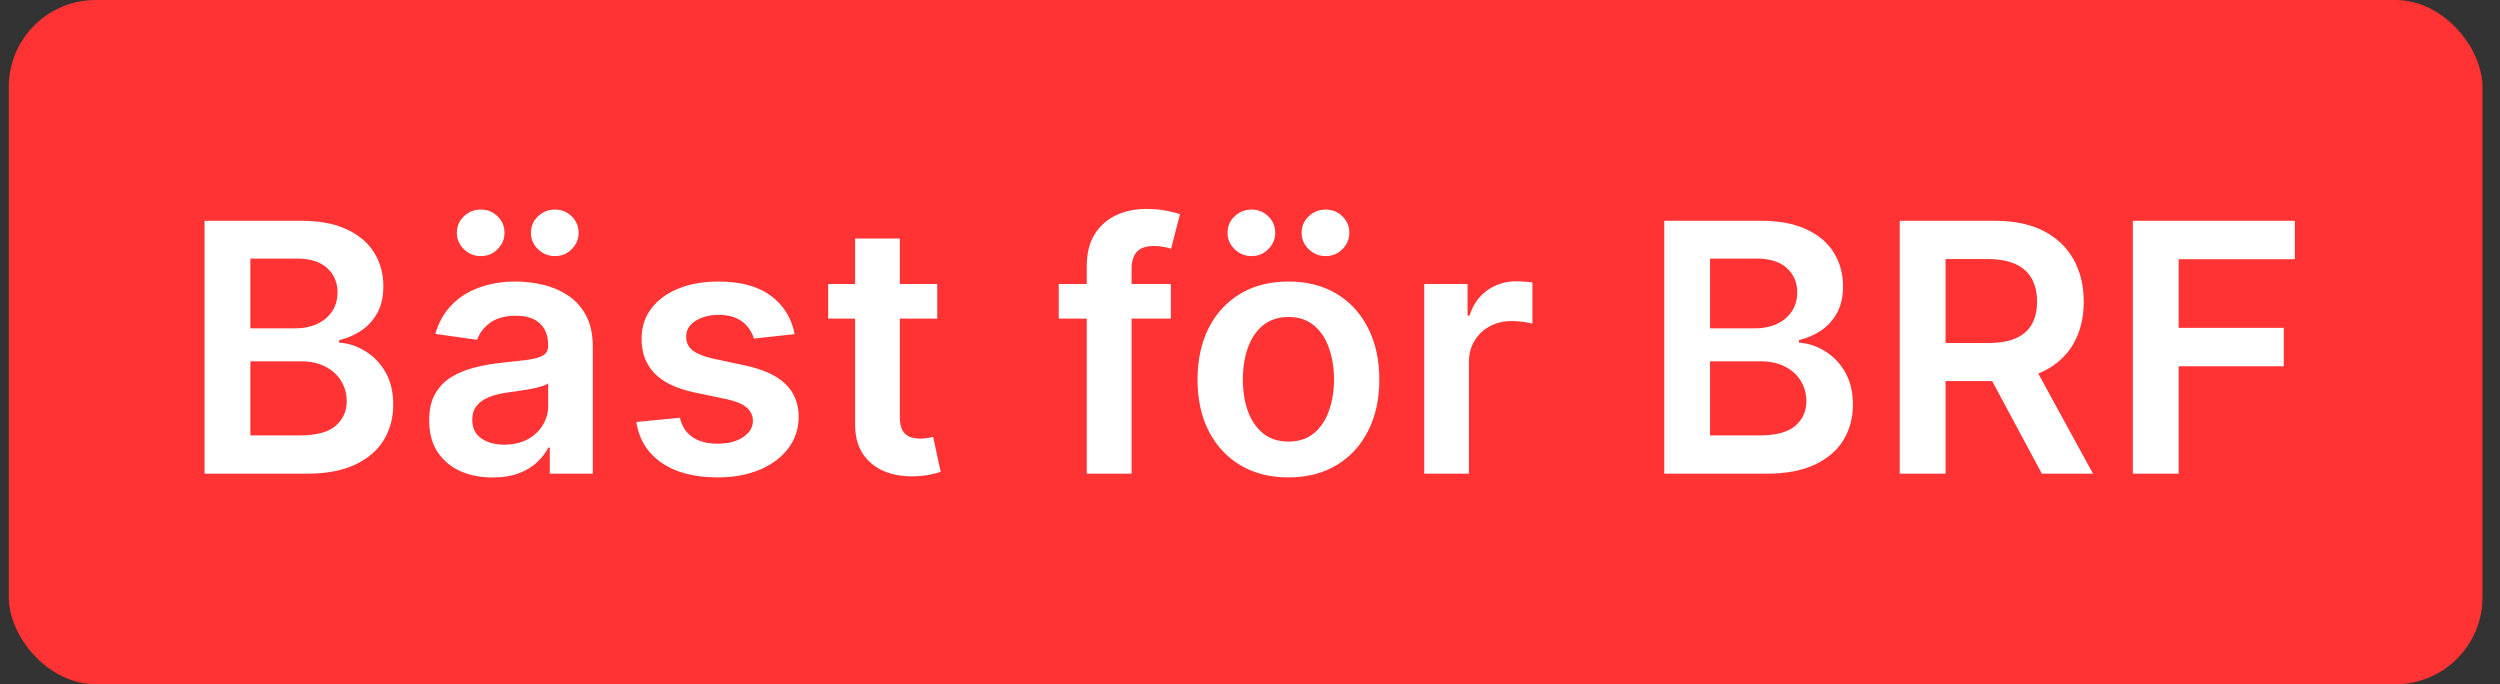
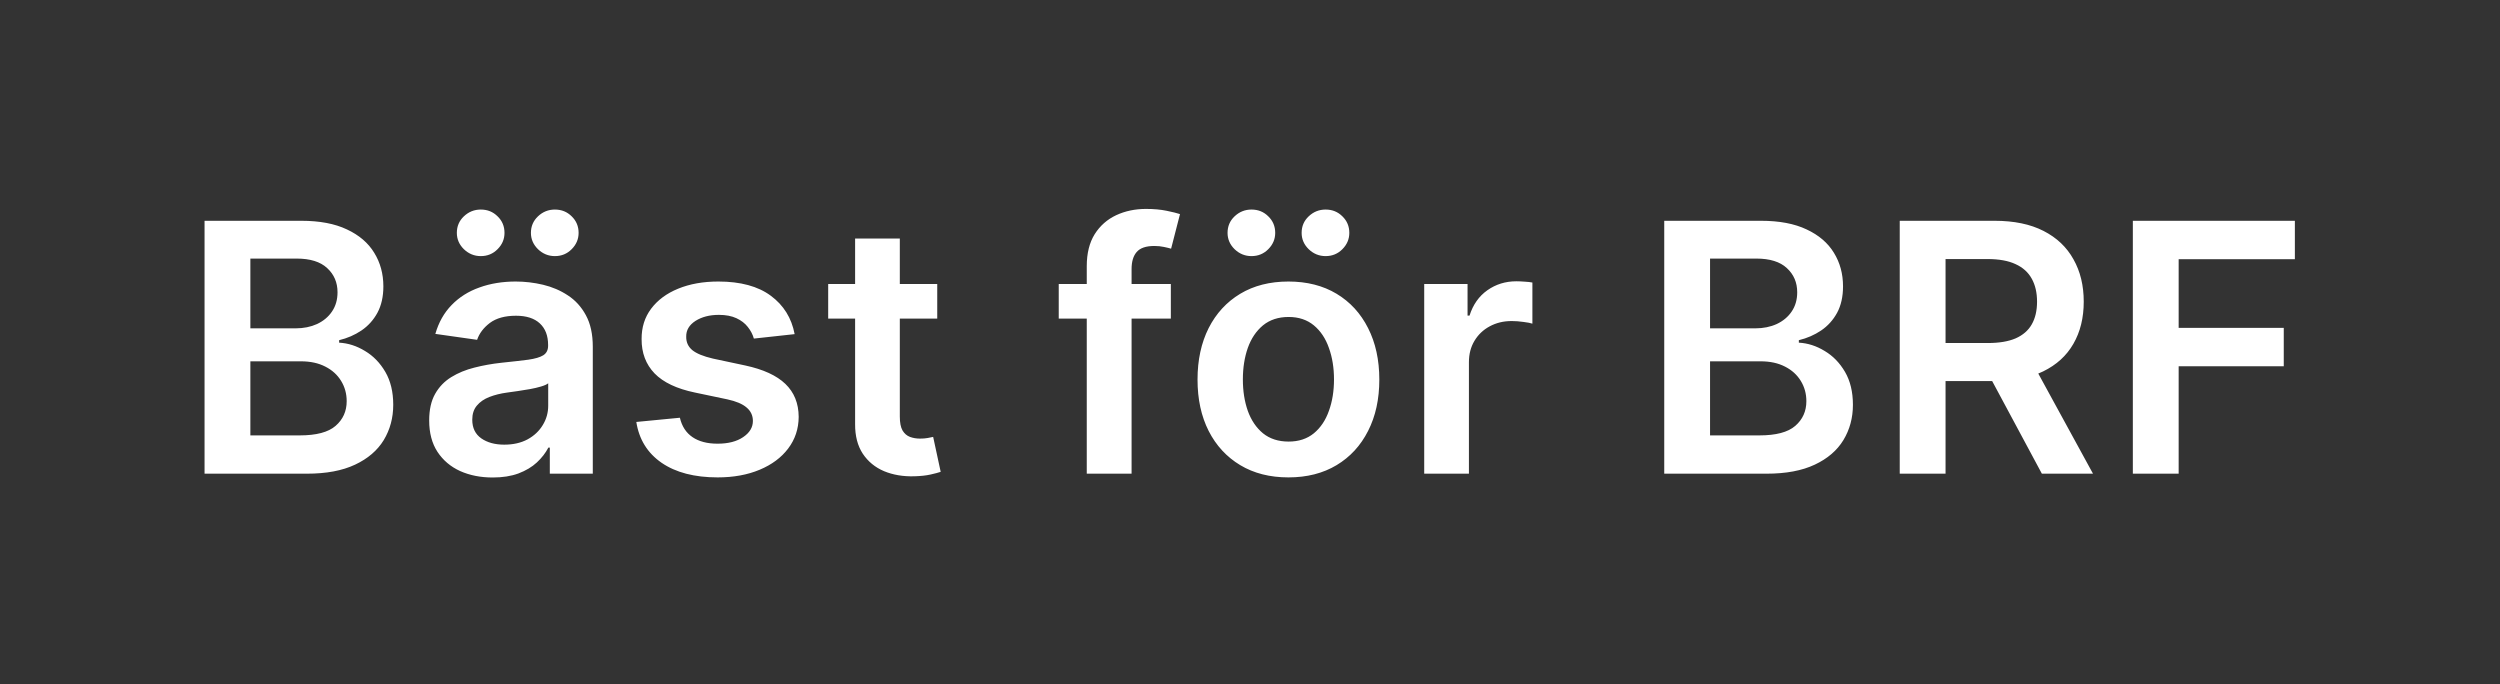
<svg xmlns="http://www.w3.org/2000/svg" width="95" height="26" viewBox="0 0 95 26" fill="none">
  <rect x="0" y="0" width="95" height="26" fill="#333333" stroke="none" />
-   <rect x="0.334" width="94" height="26" rx="3.304" fill="#FF3333" />
  <path d="M7.773 18V8.39H11.452C12.146 8.39 12.723 8.499 13.183 8.718C13.646 8.934 13.992 9.23 14.22 9.605C14.452 9.98 14.568 10.406 14.568 10.881C14.568 11.272 14.492 11.607 14.342 11.886C14.192 12.161 13.99 12.385 13.737 12.557C13.483 12.729 13.2 12.852 12.887 12.927V13.021C13.229 13.04 13.555 13.145 13.868 13.336C14.184 13.523 14.442 13.789 14.643 14.133C14.843 14.477 14.943 14.893 14.943 15.382C14.943 15.879 14.822 16.326 14.582 16.724C14.341 17.118 13.978 17.429 13.493 17.657C13.008 17.886 12.398 18 11.663 18H7.773ZM9.514 16.545H11.386C12.018 16.545 12.473 16.425 12.751 16.184C13.033 15.94 13.174 15.627 13.174 15.245C13.174 14.961 13.103 14.704 12.963 14.476C12.822 14.244 12.622 14.063 12.362 13.931C12.102 13.797 11.793 13.73 11.433 13.73H9.514V16.545ZM9.514 12.477H11.236C11.536 12.477 11.807 12.422 12.048 12.313C12.288 12.2 12.478 12.042 12.615 11.839C12.756 11.632 12.826 11.388 12.826 11.107C12.826 10.734 12.695 10.428 12.432 10.187C12.173 9.946 11.786 9.826 11.273 9.826H9.514V12.477ZM18.721 18.145C18.264 18.145 17.853 18.064 17.487 17.901C17.124 17.736 16.836 17.492 16.623 17.169C16.413 16.847 16.309 16.45 16.309 15.977C16.309 15.571 16.384 15.235 16.534 14.969C16.684 14.703 16.889 14.49 17.149 14.33C17.408 14.171 17.701 14.05 18.026 13.969C18.355 13.885 18.694 13.824 19.044 13.786C19.467 13.742 19.809 13.703 20.072 13.669C20.335 13.631 20.526 13.575 20.645 13.5C20.767 13.422 20.828 13.301 20.828 13.139V13.11C20.828 12.757 20.723 12.483 20.513 12.289C20.304 12.095 20.002 11.998 19.608 11.998C19.192 11.998 18.861 12.089 18.617 12.27C18.377 12.452 18.214 12.666 18.13 12.913L16.543 12.688C16.669 12.25 16.875 11.884 17.163 11.59C17.451 11.293 17.802 11.071 18.219 10.924C18.635 10.773 19.095 10.698 19.598 10.698C19.945 10.698 20.291 10.739 20.635 10.82C20.979 10.902 21.294 11.036 21.578 11.224C21.863 11.409 22.092 11.66 22.264 11.979C22.439 12.299 22.526 12.697 22.526 13.176V18H20.893V17.01H20.837C20.734 17.21 20.588 17.398 20.401 17.573C20.216 17.745 19.983 17.884 19.701 17.991C19.423 18.094 19.096 18.145 18.721 18.145ZM19.162 16.897C19.503 16.897 19.798 16.83 20.049 16.695C20.299 16.558 20.491 16.376 20.626 16.151C20.764 15.926 20.832 15.68 20.832 15.414V14.565C20.779 14.609 20.689 14.649 20.56 14.687C20.435 14.725 20.294 14.757 20.138 14.786C19.982 14.814 19.827 14.839 19.673 14.861C19.52 14.883 19.387 14.901 19.274 14.917C19.021 14.951 18.794 15.008 18.594 15.086C18.394 15.164 18.236 15.274 18.12 15.414C18.004 15.552 17.946 15.73 17.946 15.949C17.946 16.262 18.061 16.498 18.289 16.658C18.517 16.817 18.808 16.897 19.162 16.897ZM18.27 9.732C18.023 9.732 17.809 9.644 17.627 9.469C17.449 9.294 17.36 9.087 17.36 8.849C17.36 8.599 17.449 8.39 17.627 8.221C17.809 8.049 18.023 7.963 18.27 7.963C18.524 7.963 18.736 8.049 18.908 8.221C19.084 8.39 19.171 8.599 19.171 8.849C19.171 9.087 19.084 9.294 18.908 9.469C18.736 9.644 18.524 9.732 18.27 9.732ZM21.086 9.732C20.839 9.732 20.624 9.644 20.443 9.469C20.265 9.294 20.175 9.087 20.175 8.849C20.175 8.599 20.265 8.39 20.443 8.221C20.624 8.049 20.839 7.963 21.086 7.963C21.339 7.963 21.552 8.049 21.724 8.221C21.899 8.39 21.987 8.599 21.987 8.849C21.987 9.087 21.899 9.294 21.724 9.469C21.552 9.644 21.339 9.732 21.086 9.732ZM30.196 12.697L28.647 12.866C28.603 12.71 28.527 12.563 28.417 12.425C28.311 12.288 28.167 12.177 27.985 12.092C27.804 12.008 27.582 11.965 27.319 11.965C26.965 11.965 26.668 12.042 26.427 12.195C26.19 12.349 26.072 12.547 26.076 12.791C26.072 13.001 26.149 13.171 26.305 13.303C26.465 13.434 26.728 13.542 27.094 13.627L28.323 13.889C29.005 14.036 29.512 14.269 29.844 14.588C30.178 14.908 30.347 15.325 30.35 15.841C30.347 16.295 30.214 16.695 29.951 17.043C29.692 17.387 29.331 17.656 28.868 17.85C28.405 18.044 27.873 18.141 27.272 18.141C26.39 18.141 25.68 17.956 25.142 17.587C24.604 17.215 24.283 16.697 24.18 16.034L25.836 15.874C25.911 16.2 26.071 16.445 26.315 16.611C26.559 16.777 26.876 16.86 27.267 16.86C27.671 16.86 27.995 16.777 28.239 16.611C28.486 16.445 28.61 16.24 28.61 15.996C28.61 15.79 28.53 15.619 28.37 15.485C28.214 15.35 27.97 15.247 27.638 15.175L26.409 14.917C25.717 14.773 25.206 14.531 24.874 14.19C24.543 13.845 24.378 13.411 24.381 12.885C24.378 12.441 24.499 12.056 24.743 11.731C24.99 11.402 25.332 11.149 25.77 10.97C26.212 10.789 26.72 10.698 27.296 10.698C28.14 10.698 28.805 10.878 29.29 11.238C29.778 11.598 30.08 12.084 30.196 12.697ZM35.615 10.792V12.106H31.471V10.792H35.615ZM32.494 9.065H34.193V15.832C34.193 16.06 34.227 16.236 34.296 16.358C34.368 16.477 34.462 16.558 34.578 16.602C34.693 16.645 34.822 16.667 34.962 16.667C35.069 16.667 35.166 16.66 35.253 16.644C35.344 16.628 35.413 16.614 35.46 16.602L35.746 17.93C35.655 17.961 35.526 17.995 35.356 18.033C35.191 18.07 34.987 18.092 34.746 18.099C34.321 18.111 33.938 18.047 33.597 17.906C33.256 17.762 32.985 17.54 32.785 17.24C32.588 16.939 32.491 16.564 32.494 16.114V9.065ZM44.492 10.792V12.106H40.232V10.792H44.492ZM41.297 18V10.112C41.297 9.627 41.397 9.223 41.597 8.901C41.8 8.579 42.073 8.338 42.414 8.178C42.755 8.019 43.133 7.939 43.549 7.939C43.843 7.939 44.105 7.963 44.333 8.01C44.561 8.056 44.73 8.099 44.84 8.136L44.502 9.45C44.43 9.428 44.339 9.406 44.23 9.384C44.12 9.359 43.998 9.347 43.864 9.347C43.548 9.347 43.324 9.424 43.193 9.577C43.064 9.727 43 9.943 43 10.224V18H41.297ZM48.96 18.141C48.256 18.141 47.646 17.986 47.13 17.676C46.614 17.366 46.213 16.933 45.929 16.376C45.647 15.819 45.506 15.169 45.506 14.424C45.506 13.68 45.647 13.027 45.929 12.467C46.213 11.908 46.614 11.473 47.13 11.163C47.646 10.853 48.256 10.698 48.96 10.698C49.664 10.698 50.274 10.853 50.79 11.163C51.306 11.473 51.705 11.908 51.987 12.467C52.272 13.027 52.414 13.68 52.414 14.424C52.414 15.169 52.272 15.819 51.987 16.376C51.705 16.933 51.306 17.366 50.79 17.676C50.274 17.986 49.664 18.141 48.96 18.141ZM48.969 16.78C49.351 16.78 49.67 16.675 49.927 16.465C50.183 16.253 50.374 15.968 50.499 15.611C50.628 15.255 50.692 14.857 50.692 14.42C50.692 13.979 50.628 13.58 50.499 13.223C50.374 12.863 50.183 12.577 49.927 12.364C49.67 12.152 49.351 12.045 48.969 12.045C48.578 12.045 48.253 12.152 47.993 12.364C47.737 12.577 47.544 12.863 47.416 13.223C47.291 13.58 47.229 13.979 47.229 14.42C47.229 14.857 47.291 15.255 47.416 15.611C47.544 15.968 47.737 16.253 47.993 16.465C48.253 16.675 48.578 16.78 48.969 16.78ZM47.557 9.732C47.31 9.732 47.096 9.644 46.914 9.469C46.736 9.294 46.647 9.087 46.647 8.849C46.647 8.599 46.736 8.39 46.914 8.221C47.096 8.049 47.31 7.963 47.557 7.963C47.81 7.963 48.023 8.049 48.195 8.221C48.37 8.39 48.458 8.599 48.458 8.849C48.458 9.087 48.37 9.294 48.195 9.469C48.023 9.644 47.81 9.732 47.557 9.732ZM50.373 9.732C50.126 9.732 49.911 9.644 49.73 9.469C49.551 9.294 49.462 9.087 49.462 8.849C49.462 8.599 49.551 8.39 49.73 8.221C49.911 8.049 50.126 7.963 50.373 7.963C50.626 7.963 50.839 8.049 51.011 8.221C51.186 8.39 51.274 8.599 51.274 8.849C51.274 9.087 51.186 9.294 51.011 9.469C50.839 9.644 50.626 9.732 50.373 9.732ZM54.12 18V10.792H55.767V11.993H55.842C55.974 11.577 56.199 11.257 56.518 11.031C56.84 10.803 57.208 10.689 57.621 10.689C57.714 10.689 57.819 10.694 57.935 10.703C58.054 10.709 58.152 10.72 58.231 10.736V12.299C58.159 12.274 58.044 12.252 57.888 12.233C57.735 12.211 57.586 12.2 57.442 12.2C57.133 12.2 56.854 12.267 56.607 12.402C56.363 12.533 56.171 12.716 56.03 12.951C55.889 13.185 55.819 13.456 55.819 13.763V18H54.12ZM63.241 18V8.39H66.92C67.614 8.39 68.191 8.499 68.651 8.718C69.114 8.934 69.46 9.23 69.688 9.605C69.92 9.98 70.035 10.406 70.035 10.881C70.035 11.272 69.96 11.607 69.81 11.886C69.66 12.161 69.458 12.385 69.205 12.557C68.951 12.729 68.668 12.852 68.356 12.927V13.021C68.697 13.04 69.023 13.145 69.336 13.336C69.652 13.523 69.91 13.789 70.111 14.133C70.311 14.477 70.411 14.893 70.411 15.382C70.411 15.879 70.29 16.326 70.049 16.724C69.809 17.118 69.446 17.429 68.961 17.657C68.476 17.886 67.866 18 67.131 18H63.241ZM64.982 16.545H66.854C67.486 16.545 67.941 16.425 68.219 16.184C68.501 15.94 68.642 15.627 68.642 15.245C68.642 14.961 68.571 14.704 68.431 14.476C68.29 14.244 68.09 14.063 67.83 13.931C67.57 13.797 67.261 13.73 66.901 13.73H64.982V16.545ZM64.982 12.477H66.704C67.004 12.477 67.275 12.422 67.516 12.313C67.756 12.2 67.946 12.042 68.083 11.839C68.224 11.632 68.294 11.388 68.294 11.107C68.294 10.734 68.163 10.428 67.9 10.187C67.641 9.946 67.254 9.826 66.741 9.826H64.982V12.477ZM72.19 18V8.39H75.794C76.532 8.39 77.151 8.518 77.652 8.774C78.156 9.031 78.536 9.391 78.792 9.854C79.052 10.314 79.182 10.85 79.182 11.463C79.182 12.079 79.05 12.614 78.787 13.068C78.528 13.519 78.145 13.867 77.638 14.114C77.131 14.359 76.508 14.481 75.77 14.481H73.203V13.035H75.535C75.967 13.035 76.321 12.976 76.596 12.857C76.871 12.735 77.075 12.558 77.206 12.327C77.341 12.092 77.408 11.804 77.408 11.463C77.408 11.122 77.341 10.831 77.206 10.59C77.072 10.346 76.867 10.162 76.591 10.037C76.316 9.908 75.961 9.844 75.526 9.844H73.931V18H72.19ZM77.154 13.645L79.534 18H77.591L75.254 13.645H77.154ZM81.048 18V8.39H87.205V9.849H82.789V12.458H86.783V13.918H82.789V18H81.048Z" fill="white" />
</svg>